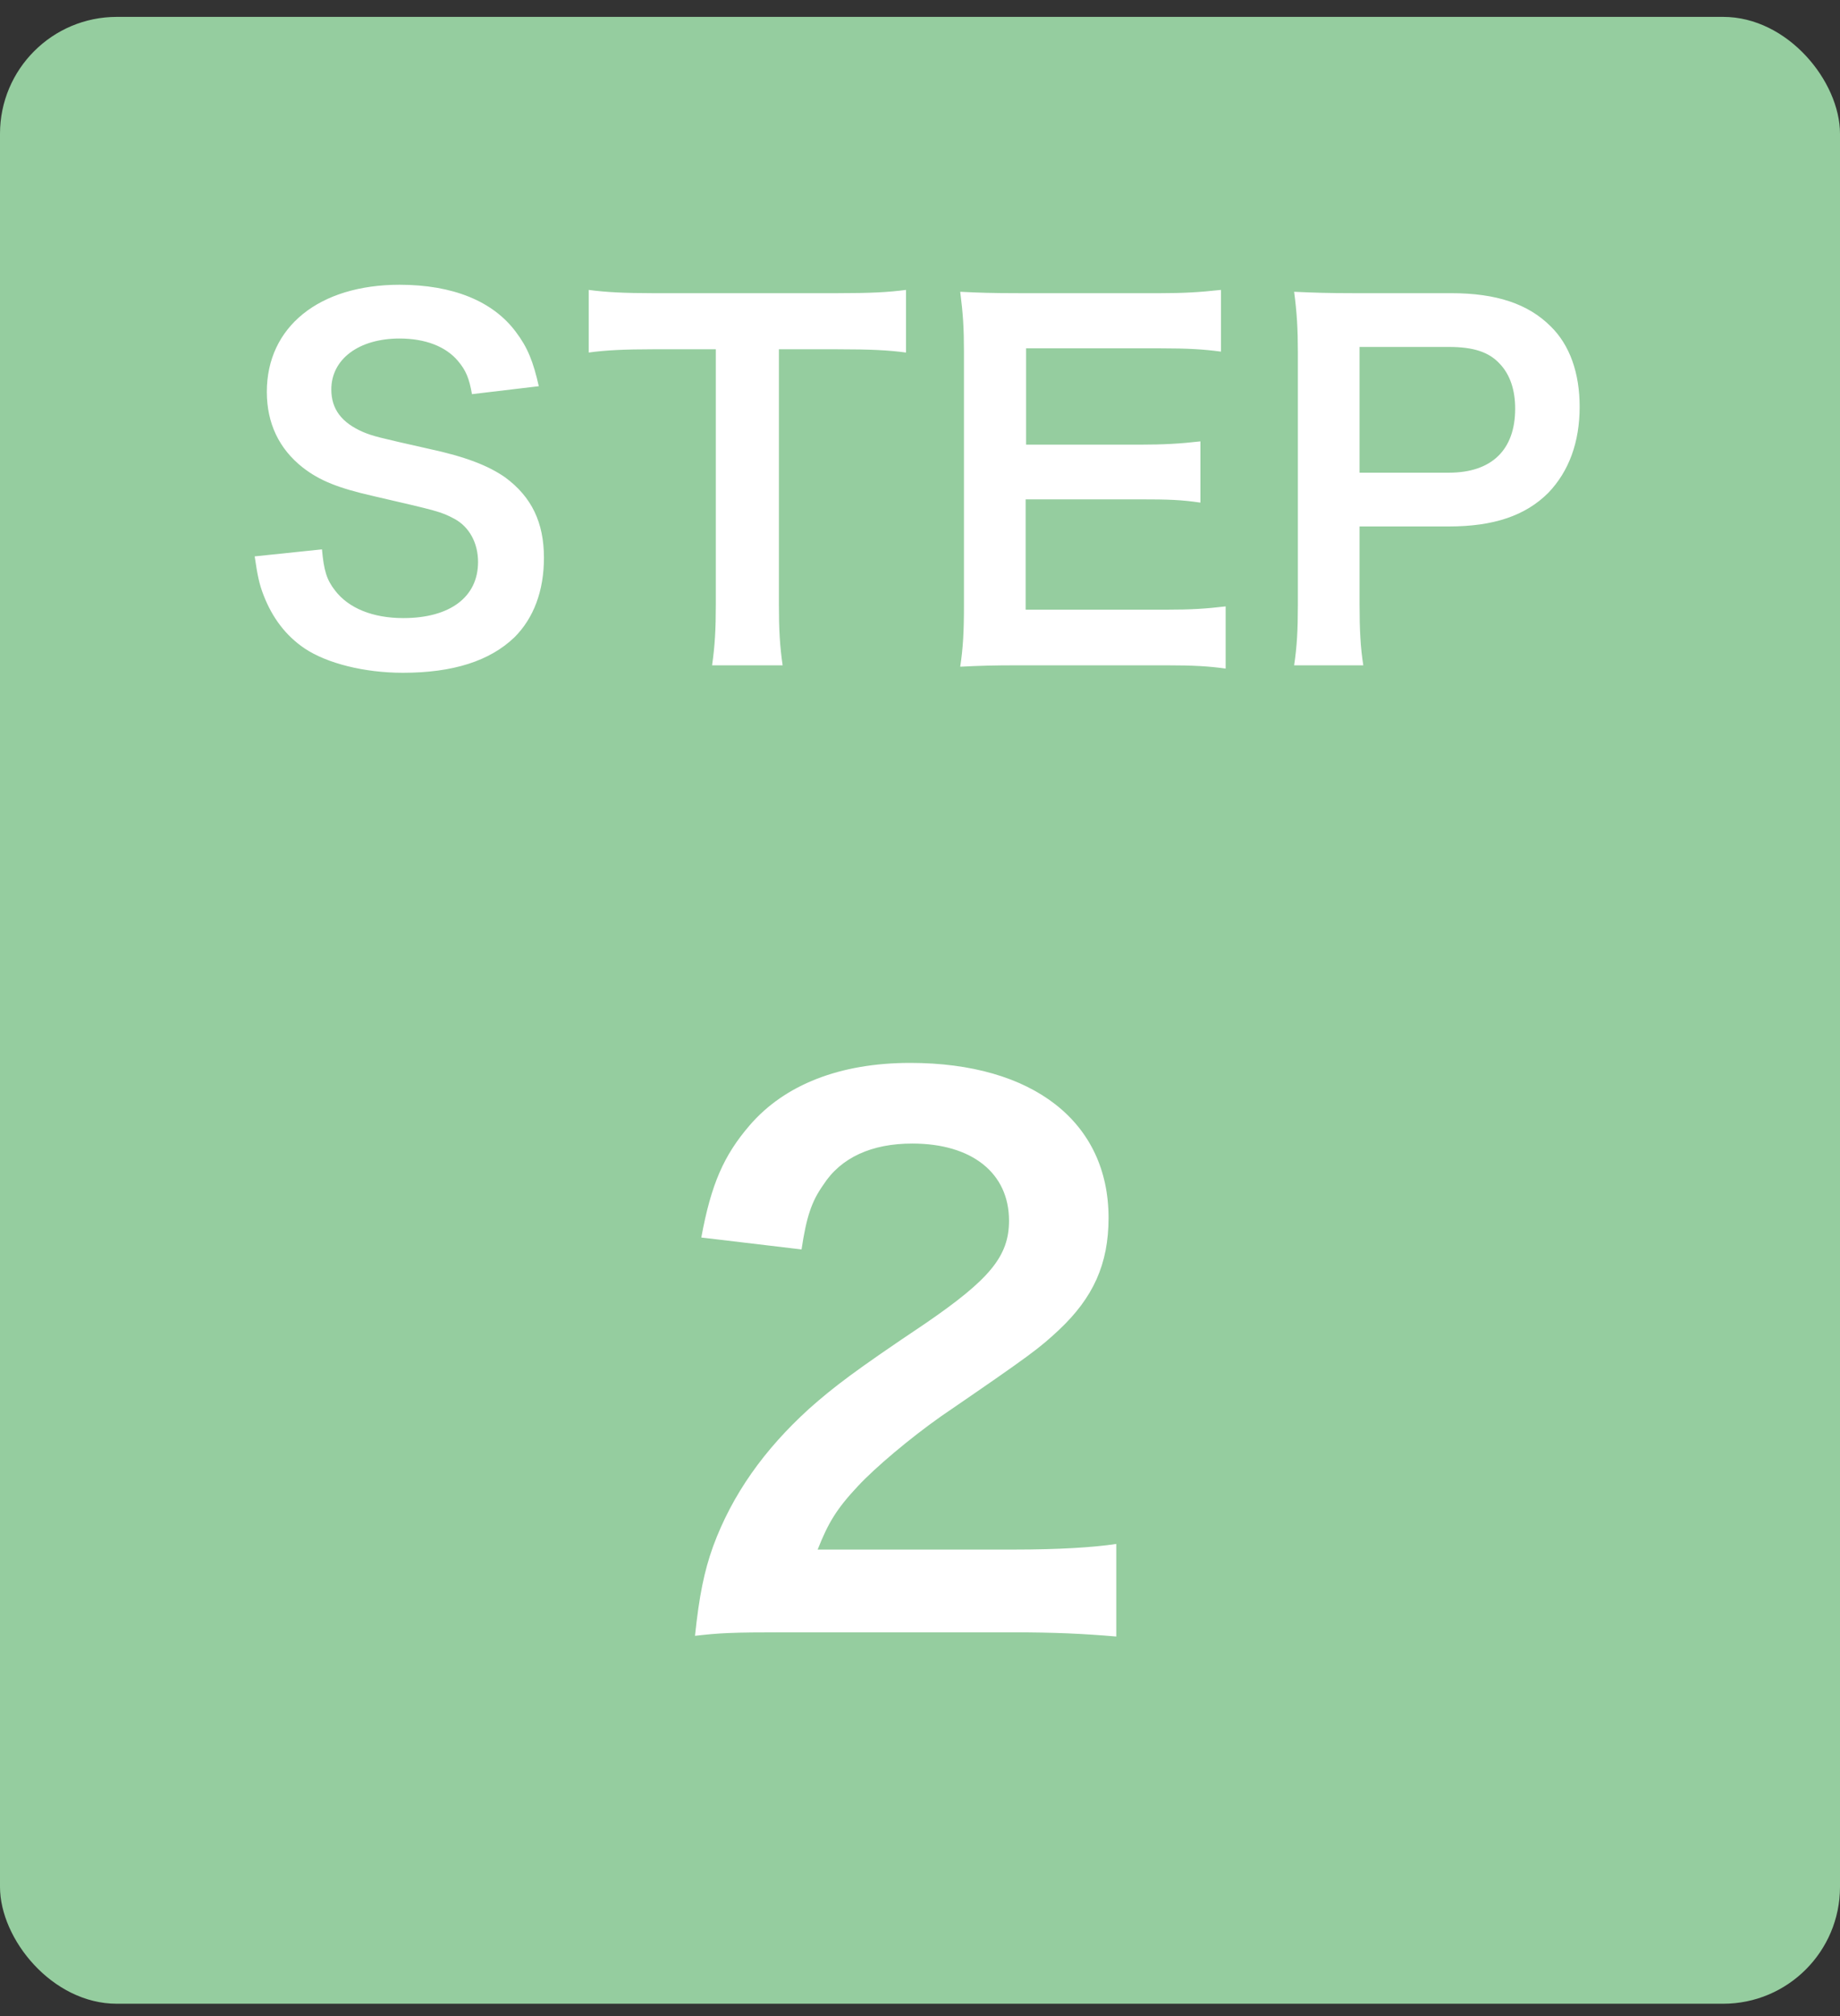
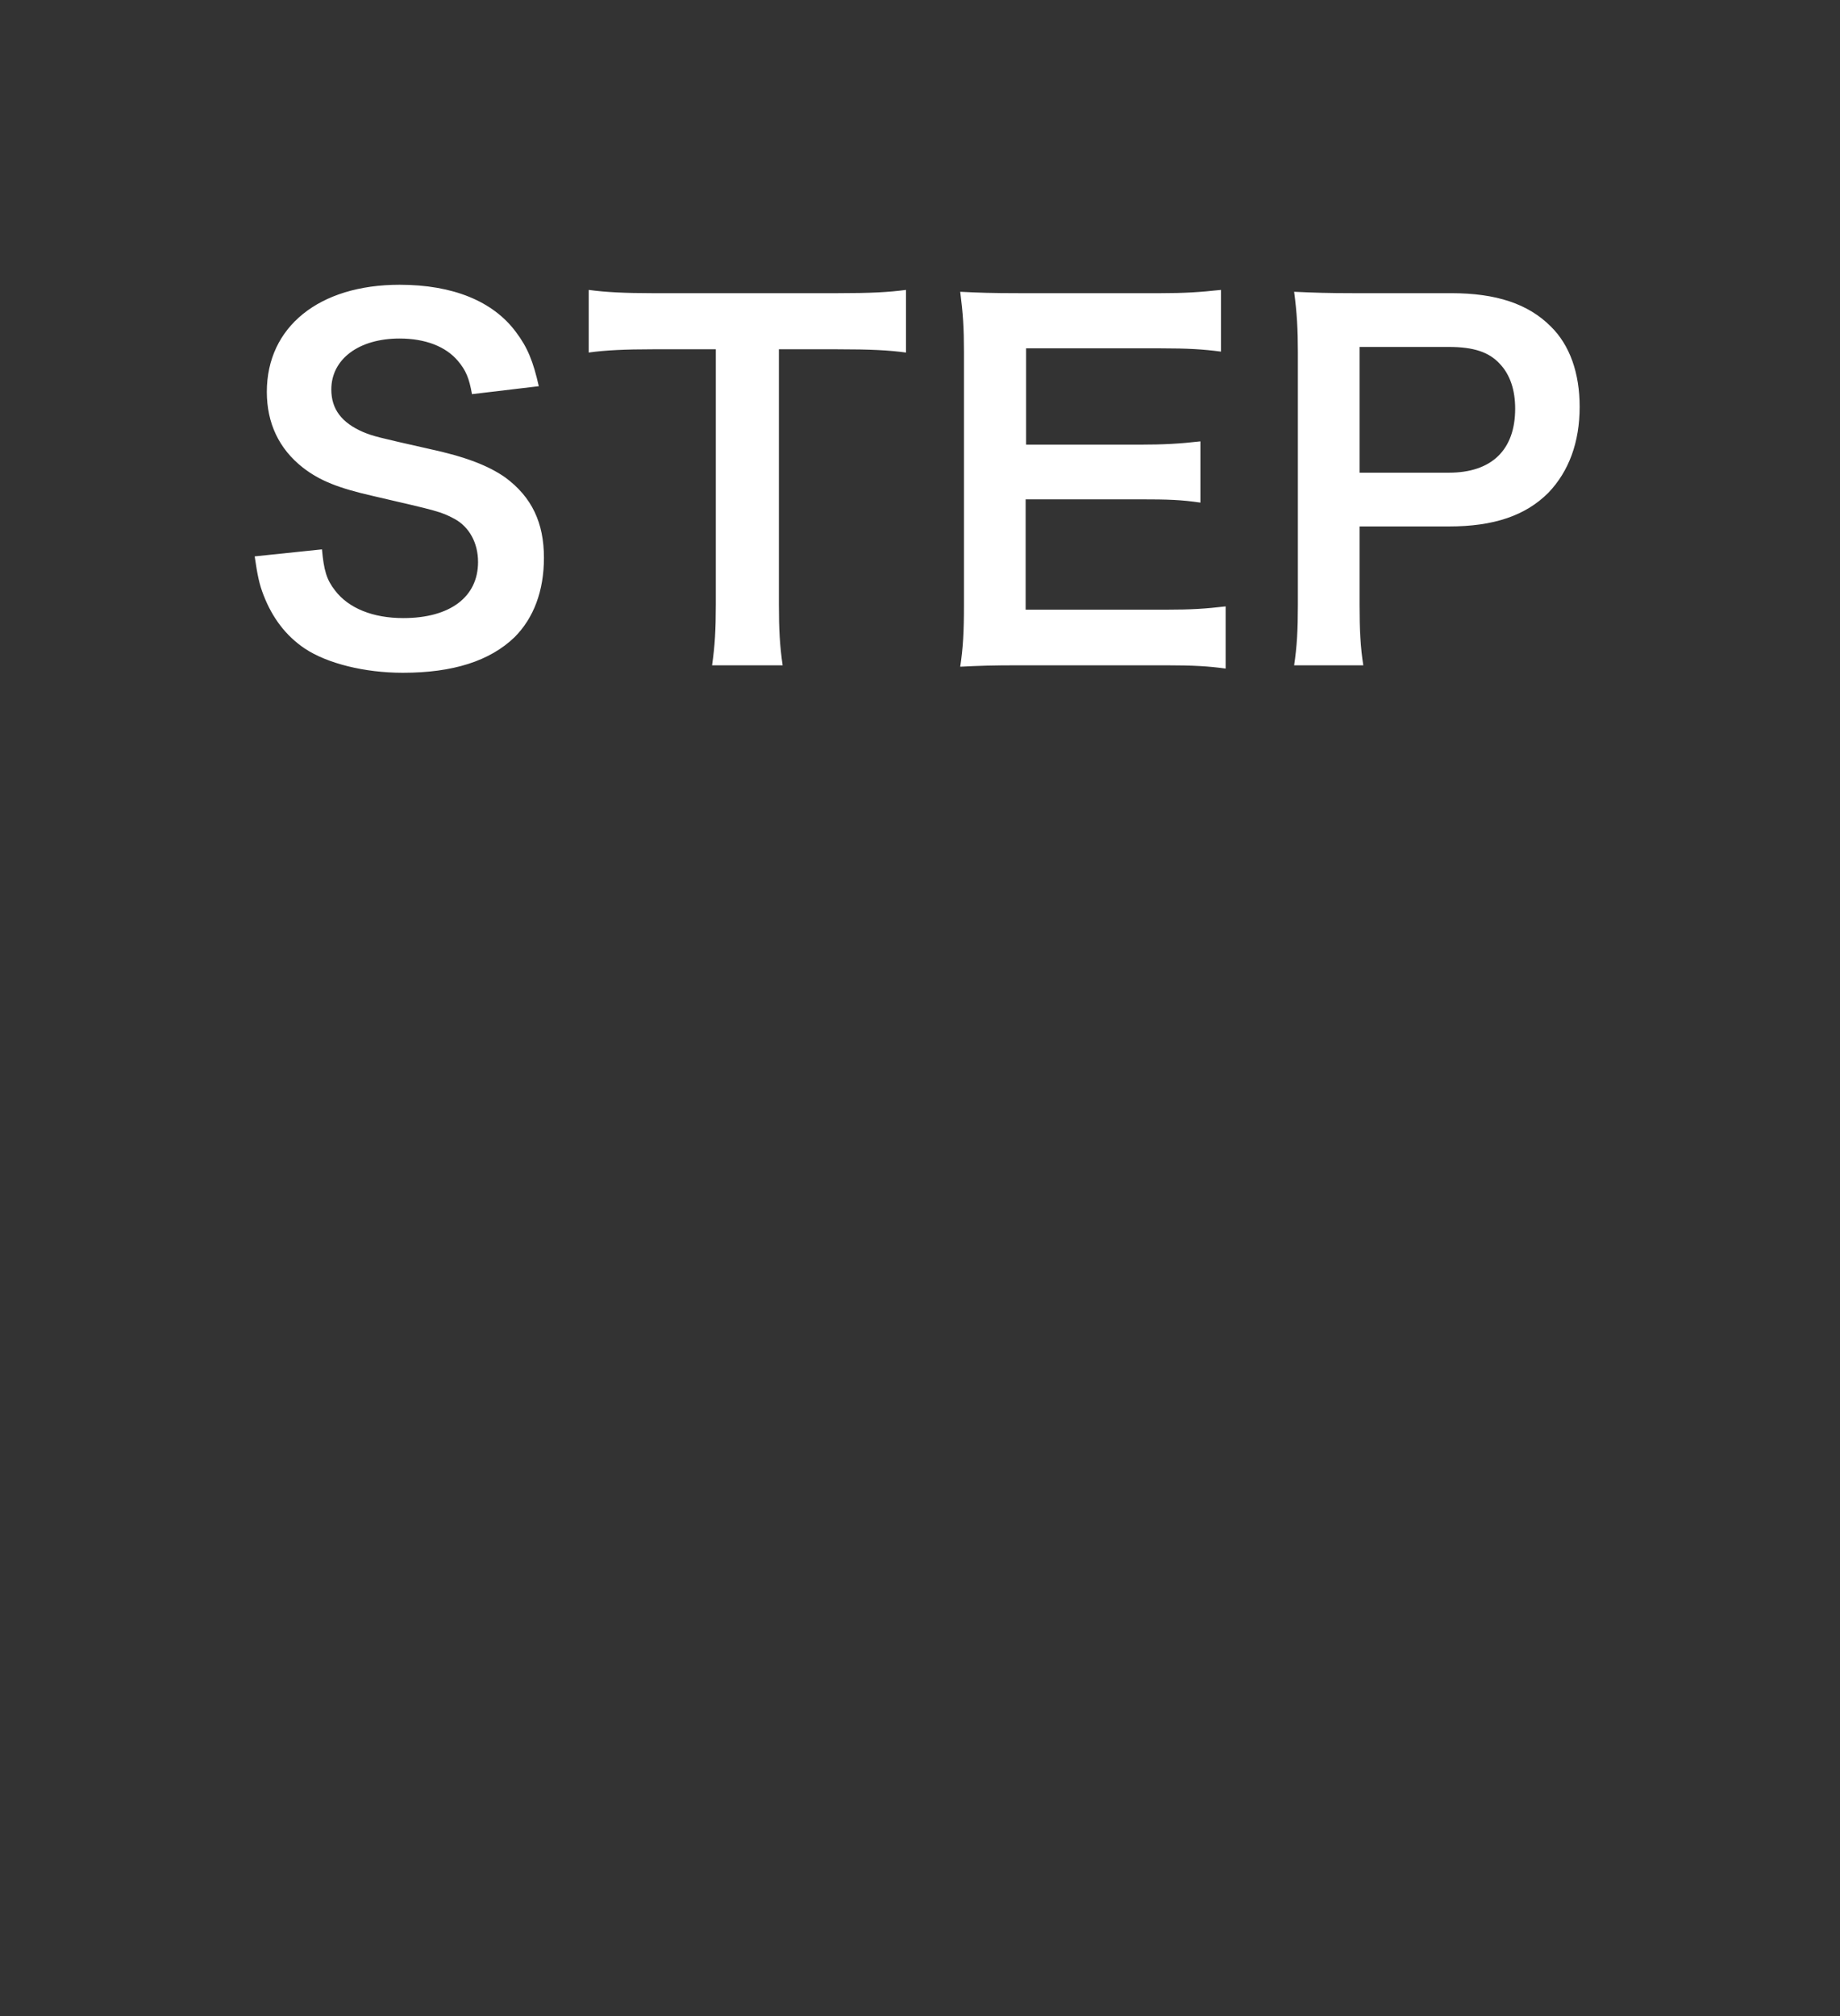
<svg xmlns="http://www.w3.org/2000/svg" width="63" height="69" viewBox="0 0 63 69" fill="none">
  <rect x="0" y="0" width="63" height="69" fill="#333333" stroke="none" />
-   <rect y="0.578" width="63" height="68" rx="4" fill="#95CD9F" />
  <path d="M8.72 19.042L11.024 18.802C11.088 19.522 11.184 19.842 11.472 20.21C11.936 20.818 12.768 21.154 13.808 21.154C15.408 21.154 16.368 20.434 16.368 19.234C16.368 18.578 16.064 18.034 15.568 17.762C15.088 17.506 14.992 17.49 12.784 16.978C11.584 16.706 10.944 16.45 10.368 16.002C9.552 15.362 9.136 14.482 9.136 13.41C9.136 11.186 10.928 9.746 13.68 9.746C15.504 9.746 16.88 10.306 17.664 11.362C18.064 11.89 18.256 12.37 18.448 13.218L16.16 13.49C16.064 12.946 15.952 12.674 15.68 12.354C15.264 11.858 14.56 11.586 13.68 11.586C12.288 11.586 11.344 12.29 11.344 13.33C11.344 14.002 11.696 14.466 12.432 14.786C12.784 14.93 12.912 14.962 14.688 15.362C15.952 15.634 16.72 15.938 17.296 16.338C18.208 17.01 18.624 17.89 18.624 19.09C18.624 20.226 18.272 21.154 17.616 21.81C16.768 22.626 15.504 23.026 13.792 23.026C12.48 23.026 11.2 22.706 10.432 22.194C9.792 21.762 9.328 21.154 9.024 20.37C8.88 20.002 8.816 19.698 8.72 19.042ZM26.669 11.954V20.69C26.669 21.554 26.701 22.114 26.797 22.77H24.381C24.477 22.098 24.509 21.554 24.509 20.69V11.954H22.349C21.405 11.954 20.718 11.986 20.157 12.066V9.922C20.733 10.002 21.422 10.034 22.334 10.034H28.669C29.822 10.034 30.413 10.002 31.021 9.922V12.066C30.43 11.986 29.822 11.954 28.669 11.954H26.669ZM41.965 20.754V22.882C41.389 22.802 40.877 22.77 39.901 22.77H34.909C33.949 22.77 33.517 22.786 32.877 22.818C32.973 22.178 33.005 21.65 33.005 20.706V12.05C33.005 11.218 32.973 10.738 32.877 9.986C33.517 10.018 33.933 10.034 34.909 10.034H39.741C40.541 10.034 41.069 10.002 41.805 9.922V12.034C41.197 11.954 40.685 11.922 39.741 11.922H35.133V15.218H39.021C39.853 15.218 40.397 15.186 41.101 15.106V17.202C40.445 17.106 40.013 17.09 39.021 17.09H35.117V20.866H39.917C40.813 20.866 41.277 20.834 41.965 20.754ZM46.678 22.77H44.31C44.406 22.13 44.438 21.57 44.438 20.706V12.05C44.438 11.282 44.406 10.706 44.31 9.986C44.998 10.018 45.494 10.034 46.342 10.034H49.686C51.238 10.034 52.326 10.402 53.094 11.17C53.75 11.81 54.086 12.77 54.086 13.922C54.086 15.138 53.718 16.13 53.014 16.866C52.23 17.65 51.142 18.018 49.606 18.018H46.55V20.69C46.55 21.554 46.582 22.162 46.678 22.77ZM46.55 16.178H49.606C51.078 16.178 51.878 15.394 51.878 13.986C51.878 13.346 51.702 12.818 51.35 12.45C50.982 12.05 50.454 11.874 49.606 11.874H46.55V16.178Z" fill="white" />
-   <path d="M34.596 55.866H26.892C25.02 55.866 24.636 55.89 23.796 55.986C23.94 54.618 24.108 53.778 24.42 52.914C25.068 51.162 26.148 49.626 27.708 48.21C28.548 47.466 29.268 46.914 31.668 45.306C33.876 43.794 34.548 43.002 34.548 41.778C34.548 40.146 33.276 39.138 31.236 39.138C29.844 39.138 28.788 39.618 28.188 40.554C27.78 41.13 27.612 41.658 27.444 42.762L24.012 42.354C24.348 40.53 24.78 39.546 25.668 38.514C26.868 37.122 28.764 36.378 31.164 36.378C35.364 36.378 37.956 38.394 37.956 41.682C37.956 43.266 37.428 44.418 36.252 45.522C35.58 46.146 35.34 46.338 32.22 48.474C31.164 49.218 29.964 50.226 29.364 50.874C28.644 51.642 28.356 52.122 27.996 53.034H34.716C36.228 53.034 37.428 52.962 38.22 52.842V56.01C37.092 55.914 36.132 55.866 34.596 55.866Z" fill="white" />
</svg>